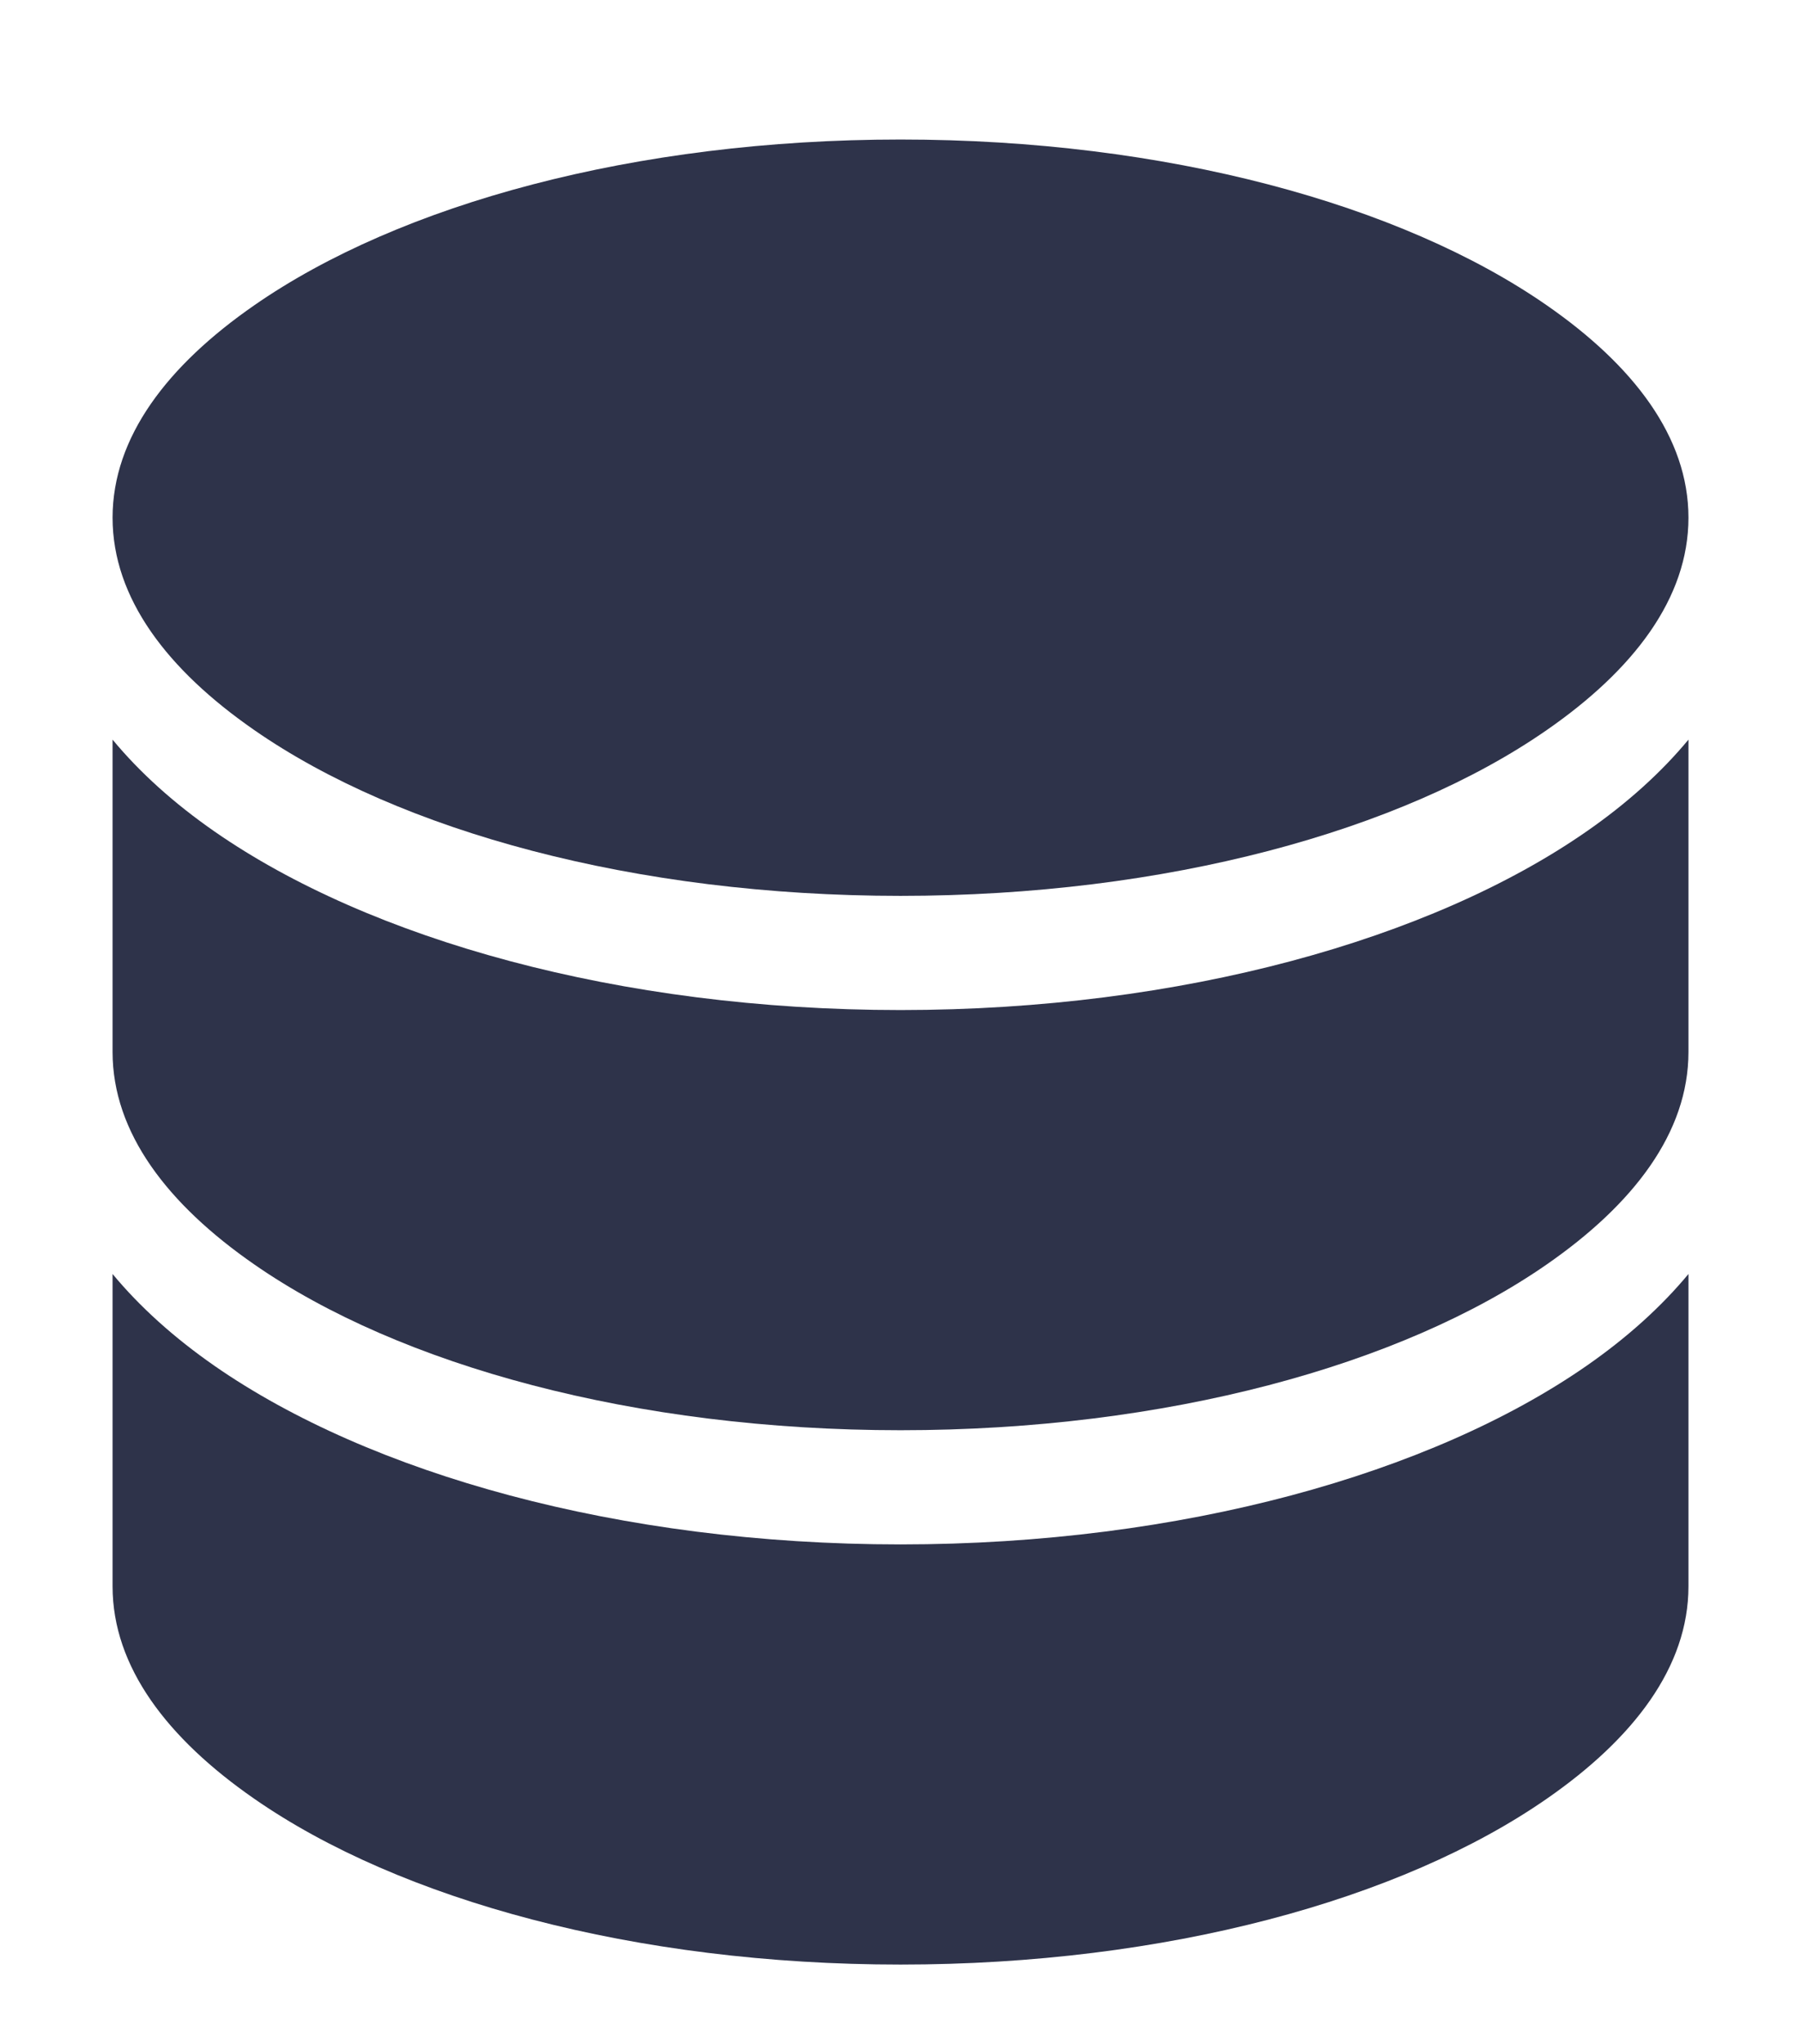
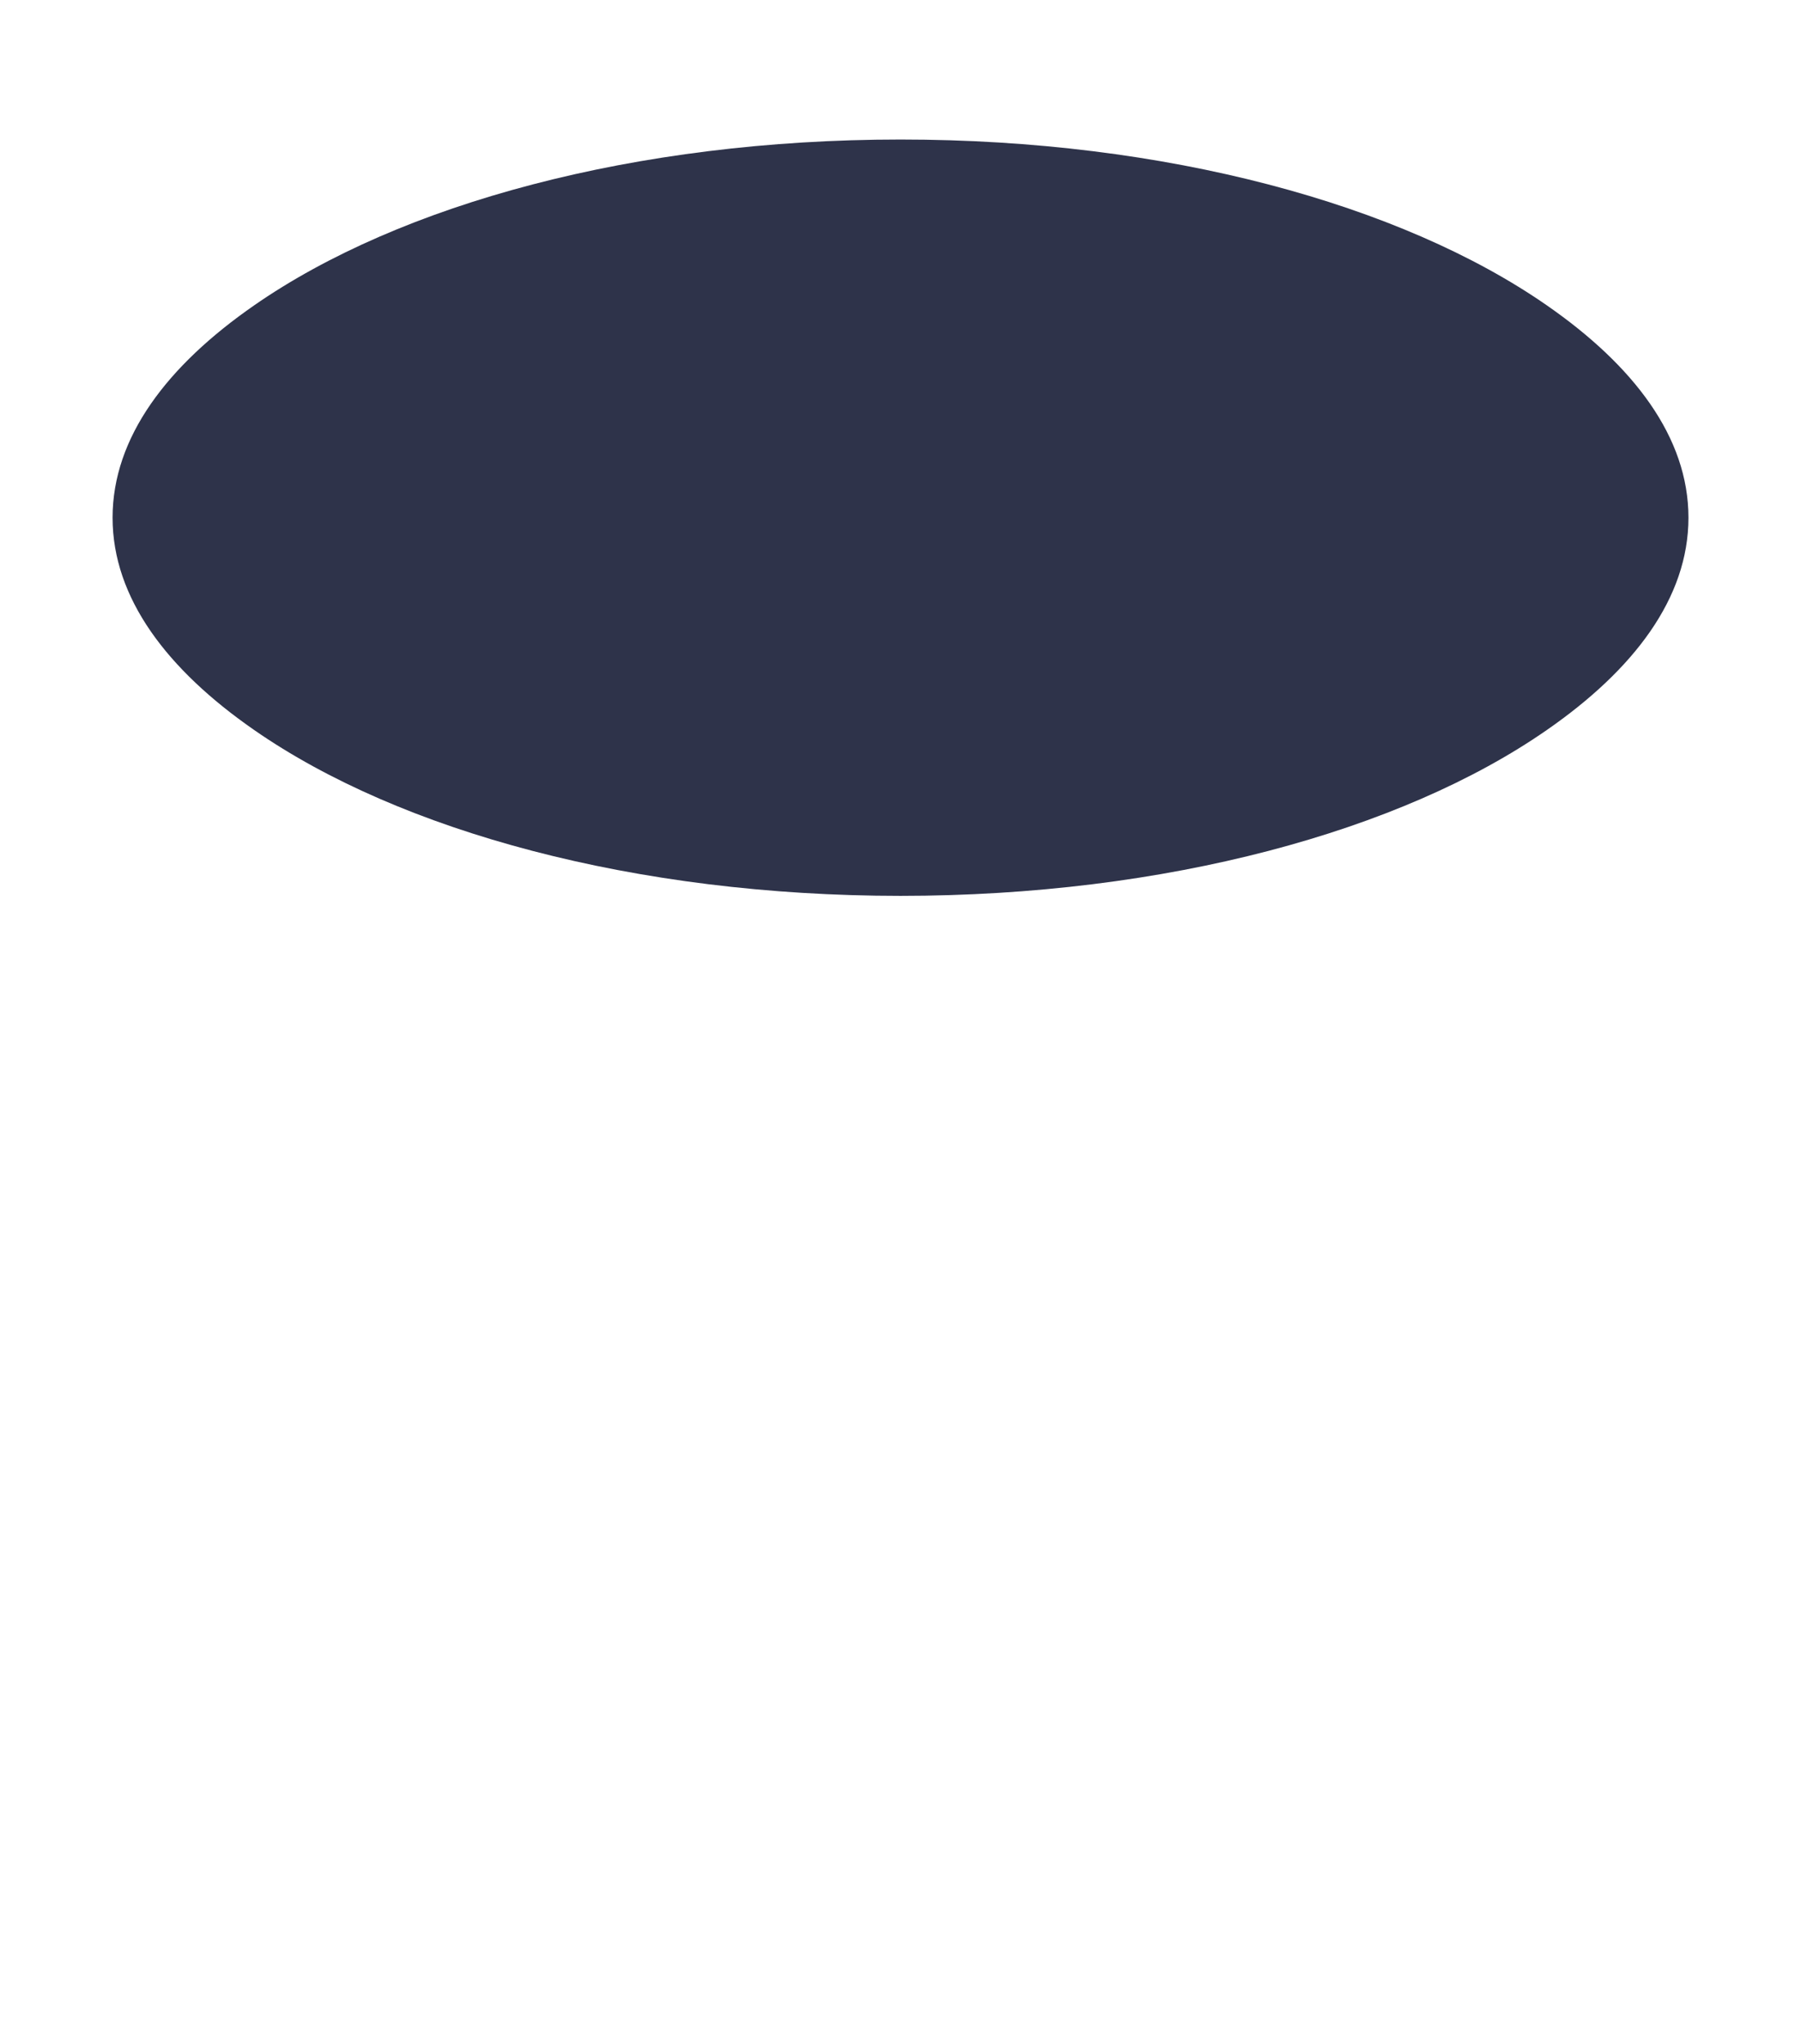
<svg xmlns="http://www.w3.org/2000/svg" width="67" height="76" viewBox="0 0 67 76" fill="none">
-   <path fill-rule="evenodd" clip-rule="evenodd" d="M4.188 47.373V58.989C4.188 61.98 6.224 64.643 9.456 66.884C14.876 70.649 23.636 73.051 33.5 73.051C43.365 73.051 52.124 70.649 57.544 66.884C60.777 64.643 62.813 61.98 62.813 58.989V47.373C61.8 48.594 60.526 49.743 59.015 50.792C53.258 54.788 43.974 57.428 33.5 57.428C23.026 57.428 13.743 54.788 7.985 50.792C6.475 49.743 5.2 48.594 4.188 47.373Z" fill="#2E334A" />
-   <path fill-rule="evenodd" clip-rule="evenodd" d="M4.188 27.503V39.119C4.188 42.111 6.224 44.774 9.456 47.015C14.876 50.779 23.636 53.182 33.5 53.182C43.365 53.182 52.124 50.779 57.544 47.015C60.777 44.773 62.813 42.11 62.813 39.119V27.503C61.8 28.725 60.526 29.874 59.015 30.922C53.258 34.918 43.974 37.558 33.5 37.558C23.026 37.558 13.743 34.919 7.985 30.922C6.475 29.874 5.2 28.725 4.188 27.503Z" fill="#2E334A" />
  <path fill-rule="evenodd" clip-rule="evenodd" d="M33.5 5.188C43.365 5.188 52.124 7.59 57.544 11.354C60.777 13.596 62.813 16.259 62.813 19.25C62.813 22.241 60.777 24.904 57.544 27.145C52.124 30.91 43.365 33.312 33.5 33.312C23.636 33.312 14.876 30.91 9.456 27.145C6.224 24.904 4.188 22.241 4.188 19.25C4.188 16.259 6.224 13.595 9.456 11.354C14.876 7.59 23.636 5.188 33.5 5.188Z" fill="#2E334A" />
</svg>